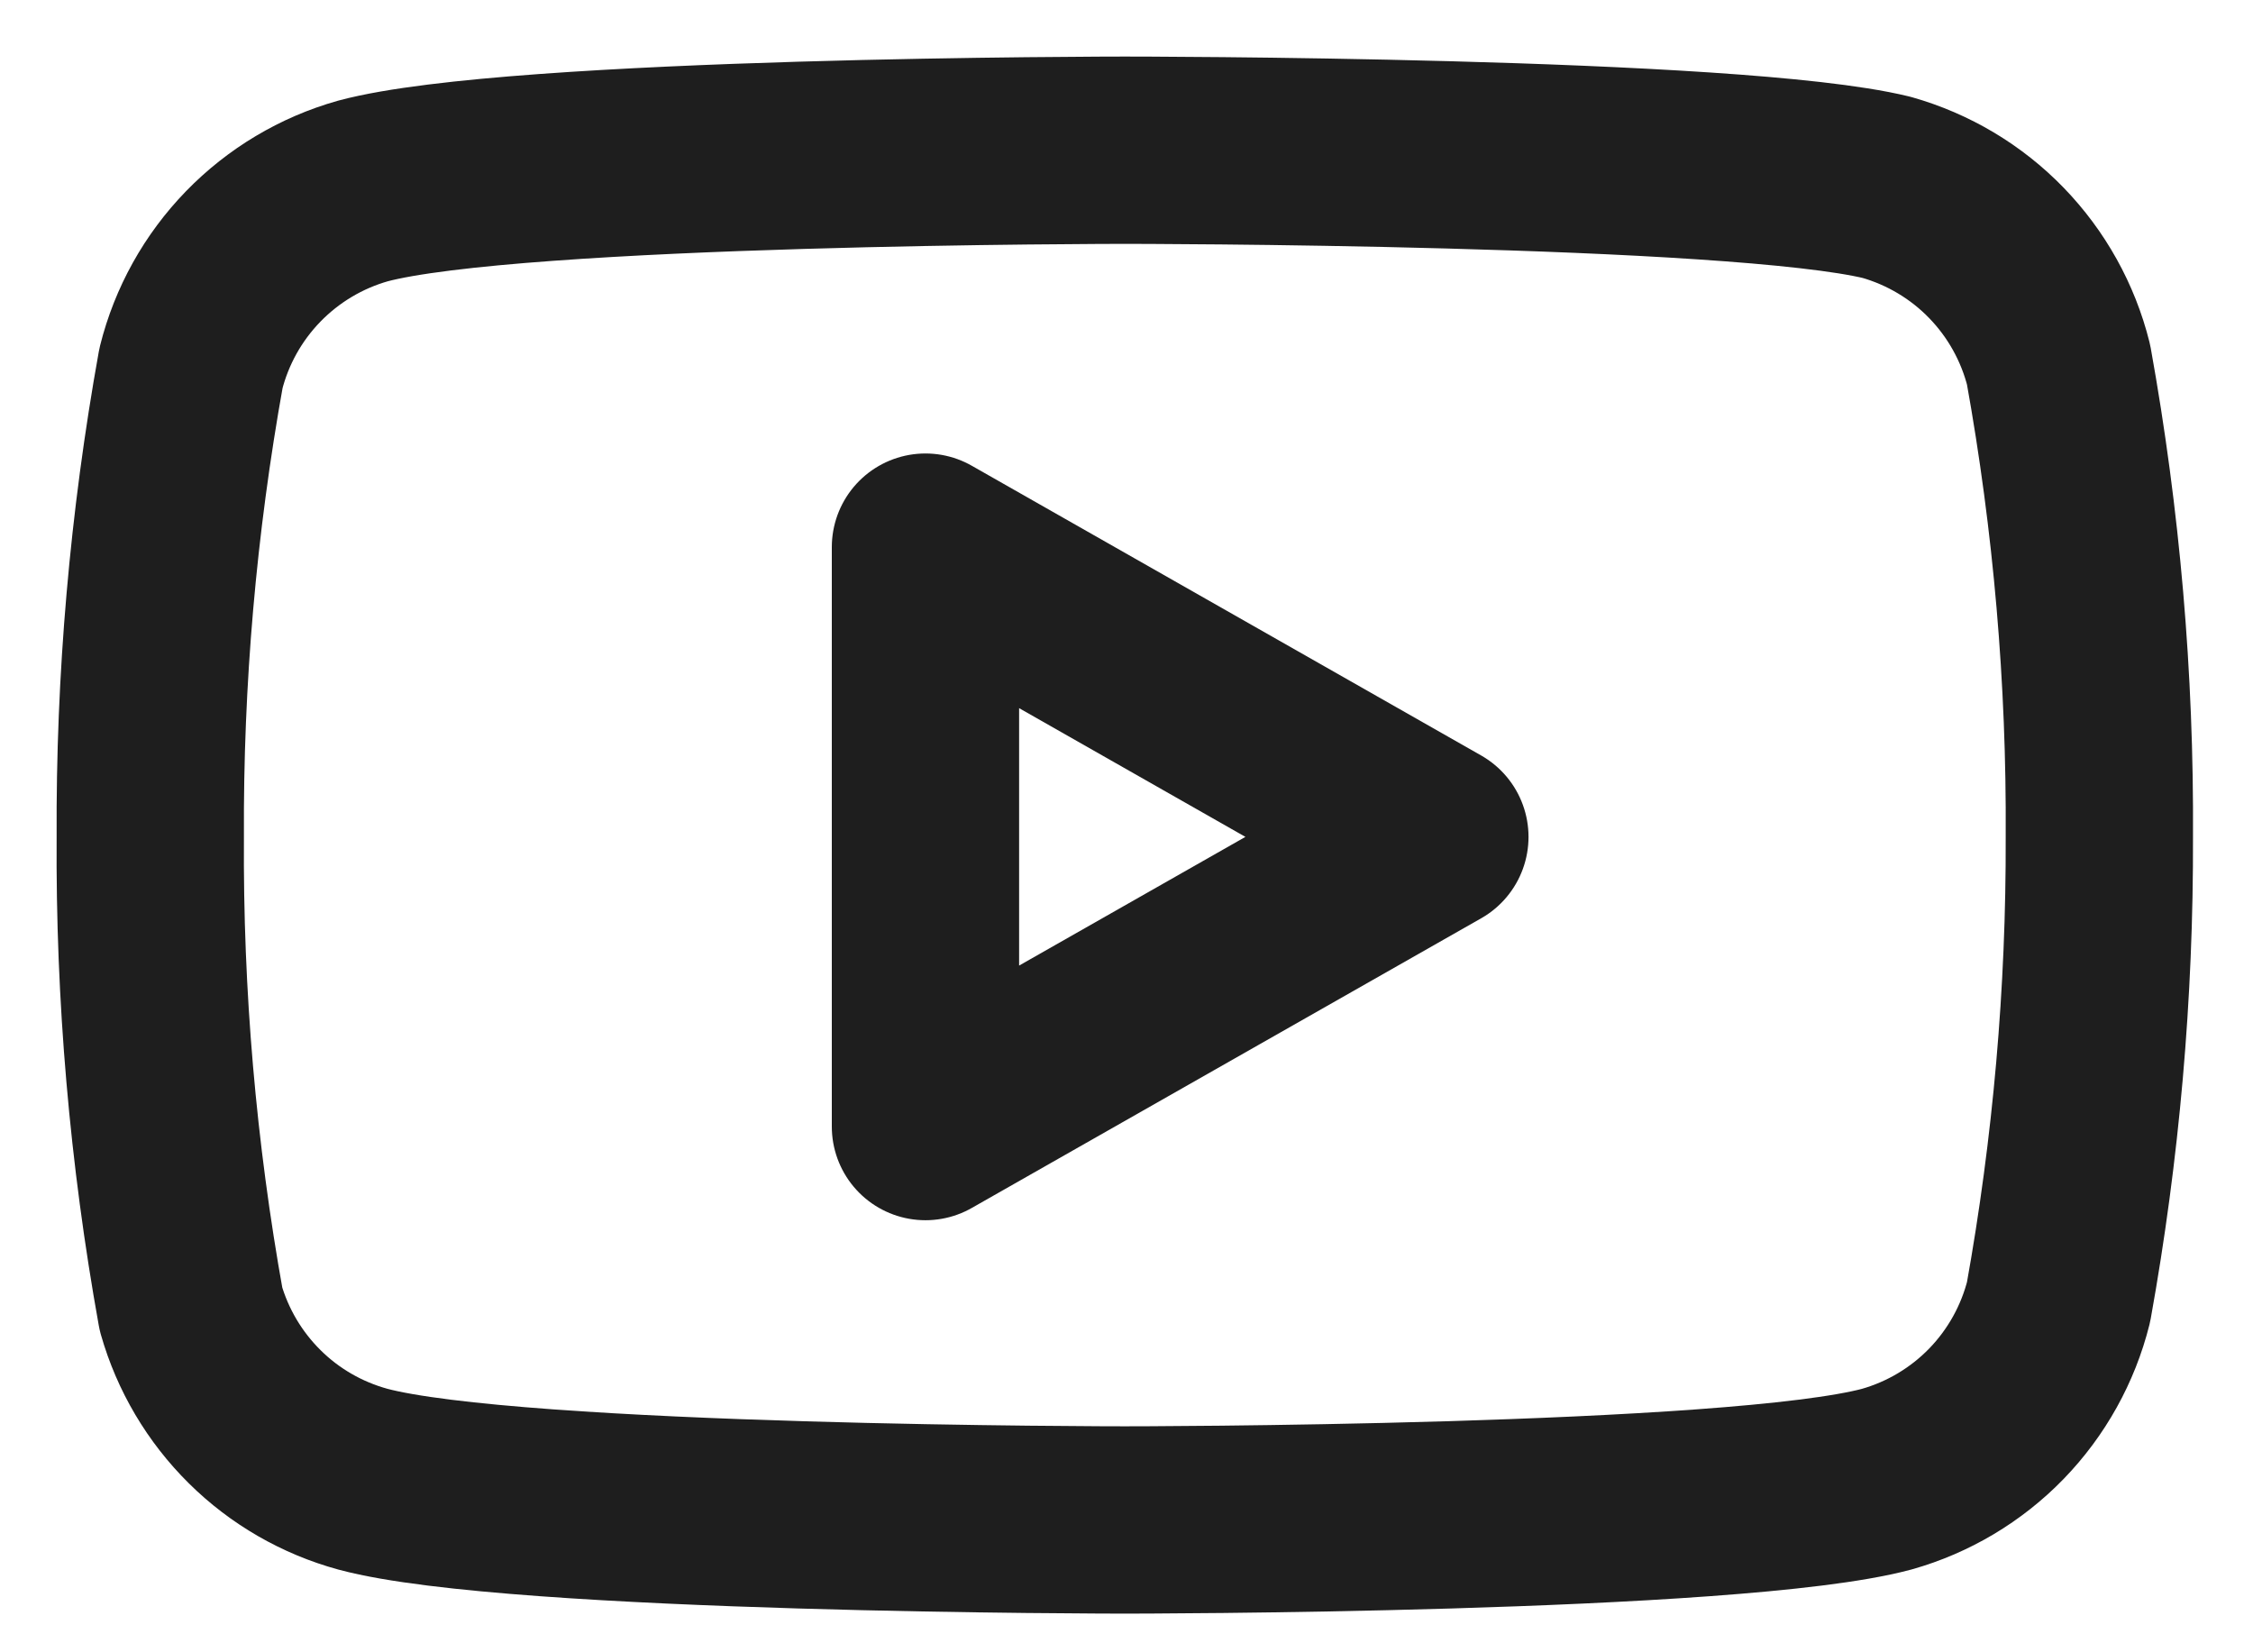
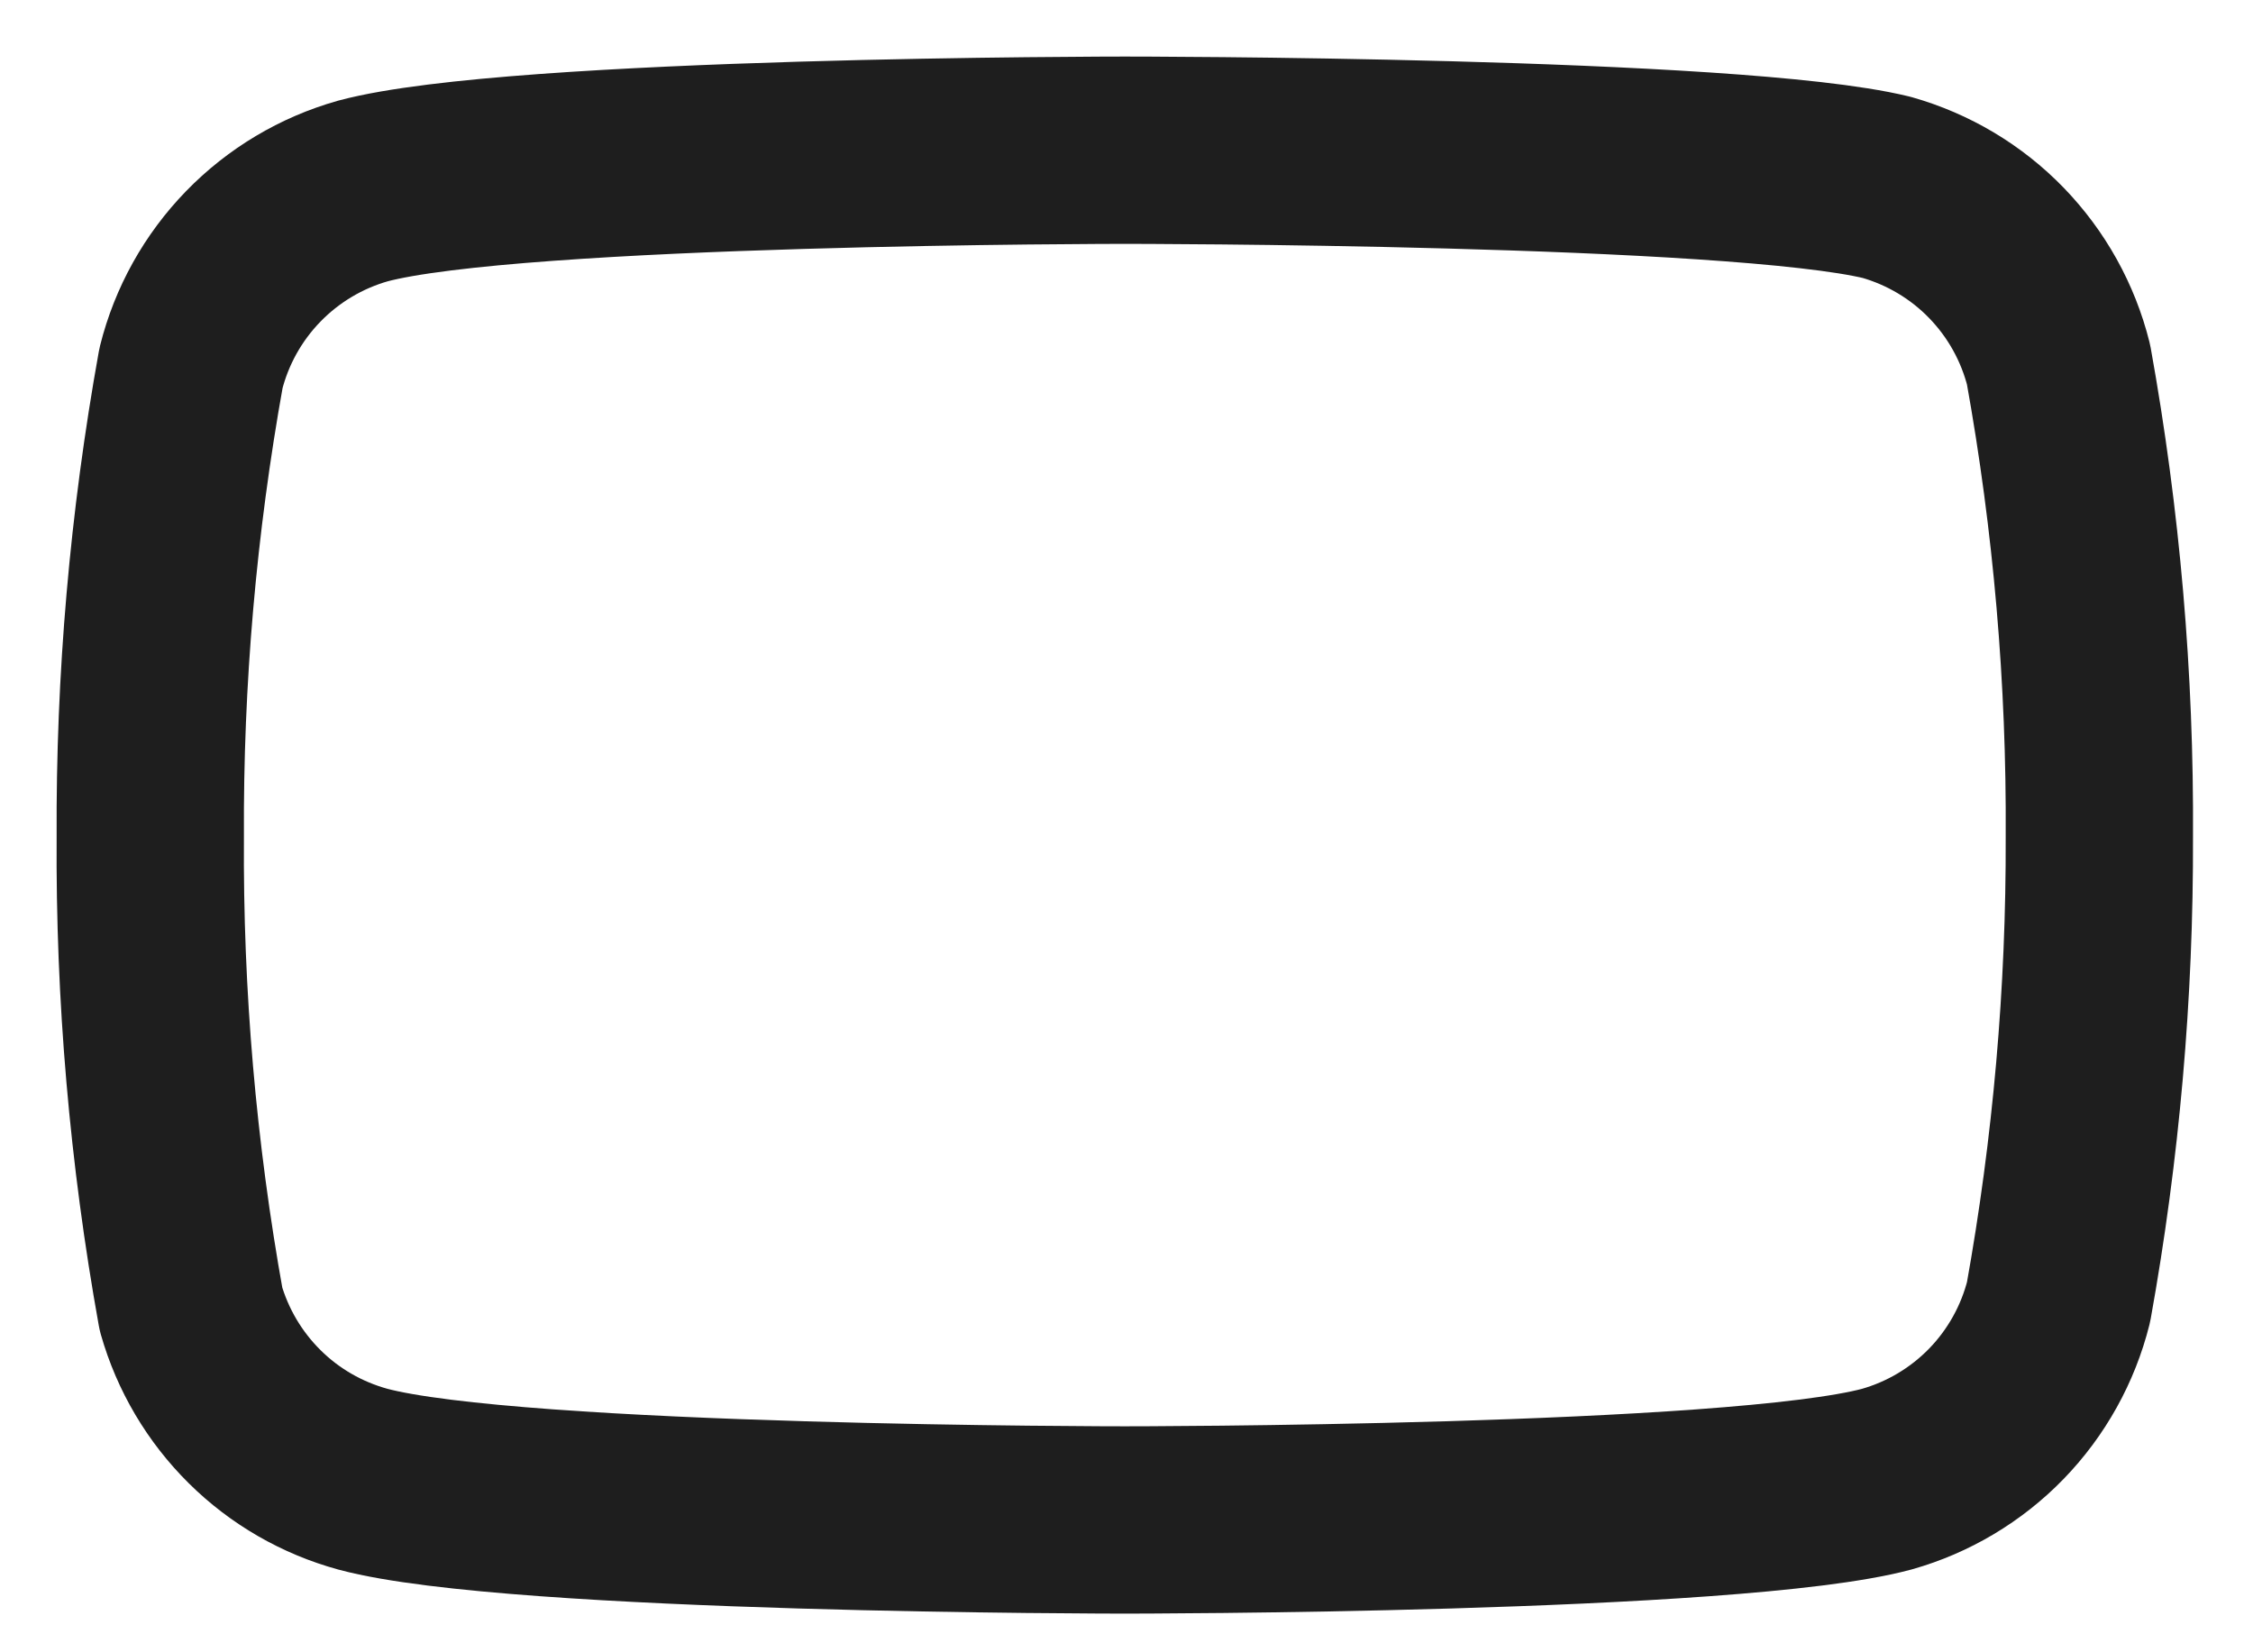
<svg xmlns="http://www.w3.org/2000/svg" fill="none" height="100%" overflow="visible" preserveAspectRatio="none" style="display: block;" viewBox="0 0 30 22" width="100%">
  <g id="Icon">
    <path d="M27.411 4.855C27.271 4.295 26.985 3.782 26.584 3.368C26.182 2.953 25.678 2.653 25.122 2.495C23.093 2 14.977 2 14.977 2C14.977 2 6.861 2 4.832 2.543C4.277 2.7 3.773 3.001 3.371 3.415C2.969 3.829 2.683 4.342 2.543 4.902C2.172 6.961 1.99 9.05 2.001 11.143C1.987 13.251 2.169 15.355 2.543 17.43C2.698 17.973 2.99 18.466 3.391 18.863C3.791 19.26 4.288 19.546 4.832 19.695C6.861 20.238 14.977 20.238 14.977 20.238C14.977 20.238 23.093 20.238 25.122 19.695C25.678 19.538 26.182 19.237 26.584 18.823C26.985 18.409 27.271 17.896 27.411 17.336C27.779 15.292 27.961 13.219 27.954 11.143C27.967 9.034 27.785 6.93 27.411 4.855Z" stroke="#1E1E1E" stroke-linecap="round" stroke-linejoin="round" stroke-width="2.494" />
-     <path d="M12.323 15L19.106 11.143L12.323 7.285V15Z" stroke="#1E1E1E" stroke-linecap="round" stroke-linejoin="round" stroke-width="2.494" />
  </g>
</svg>